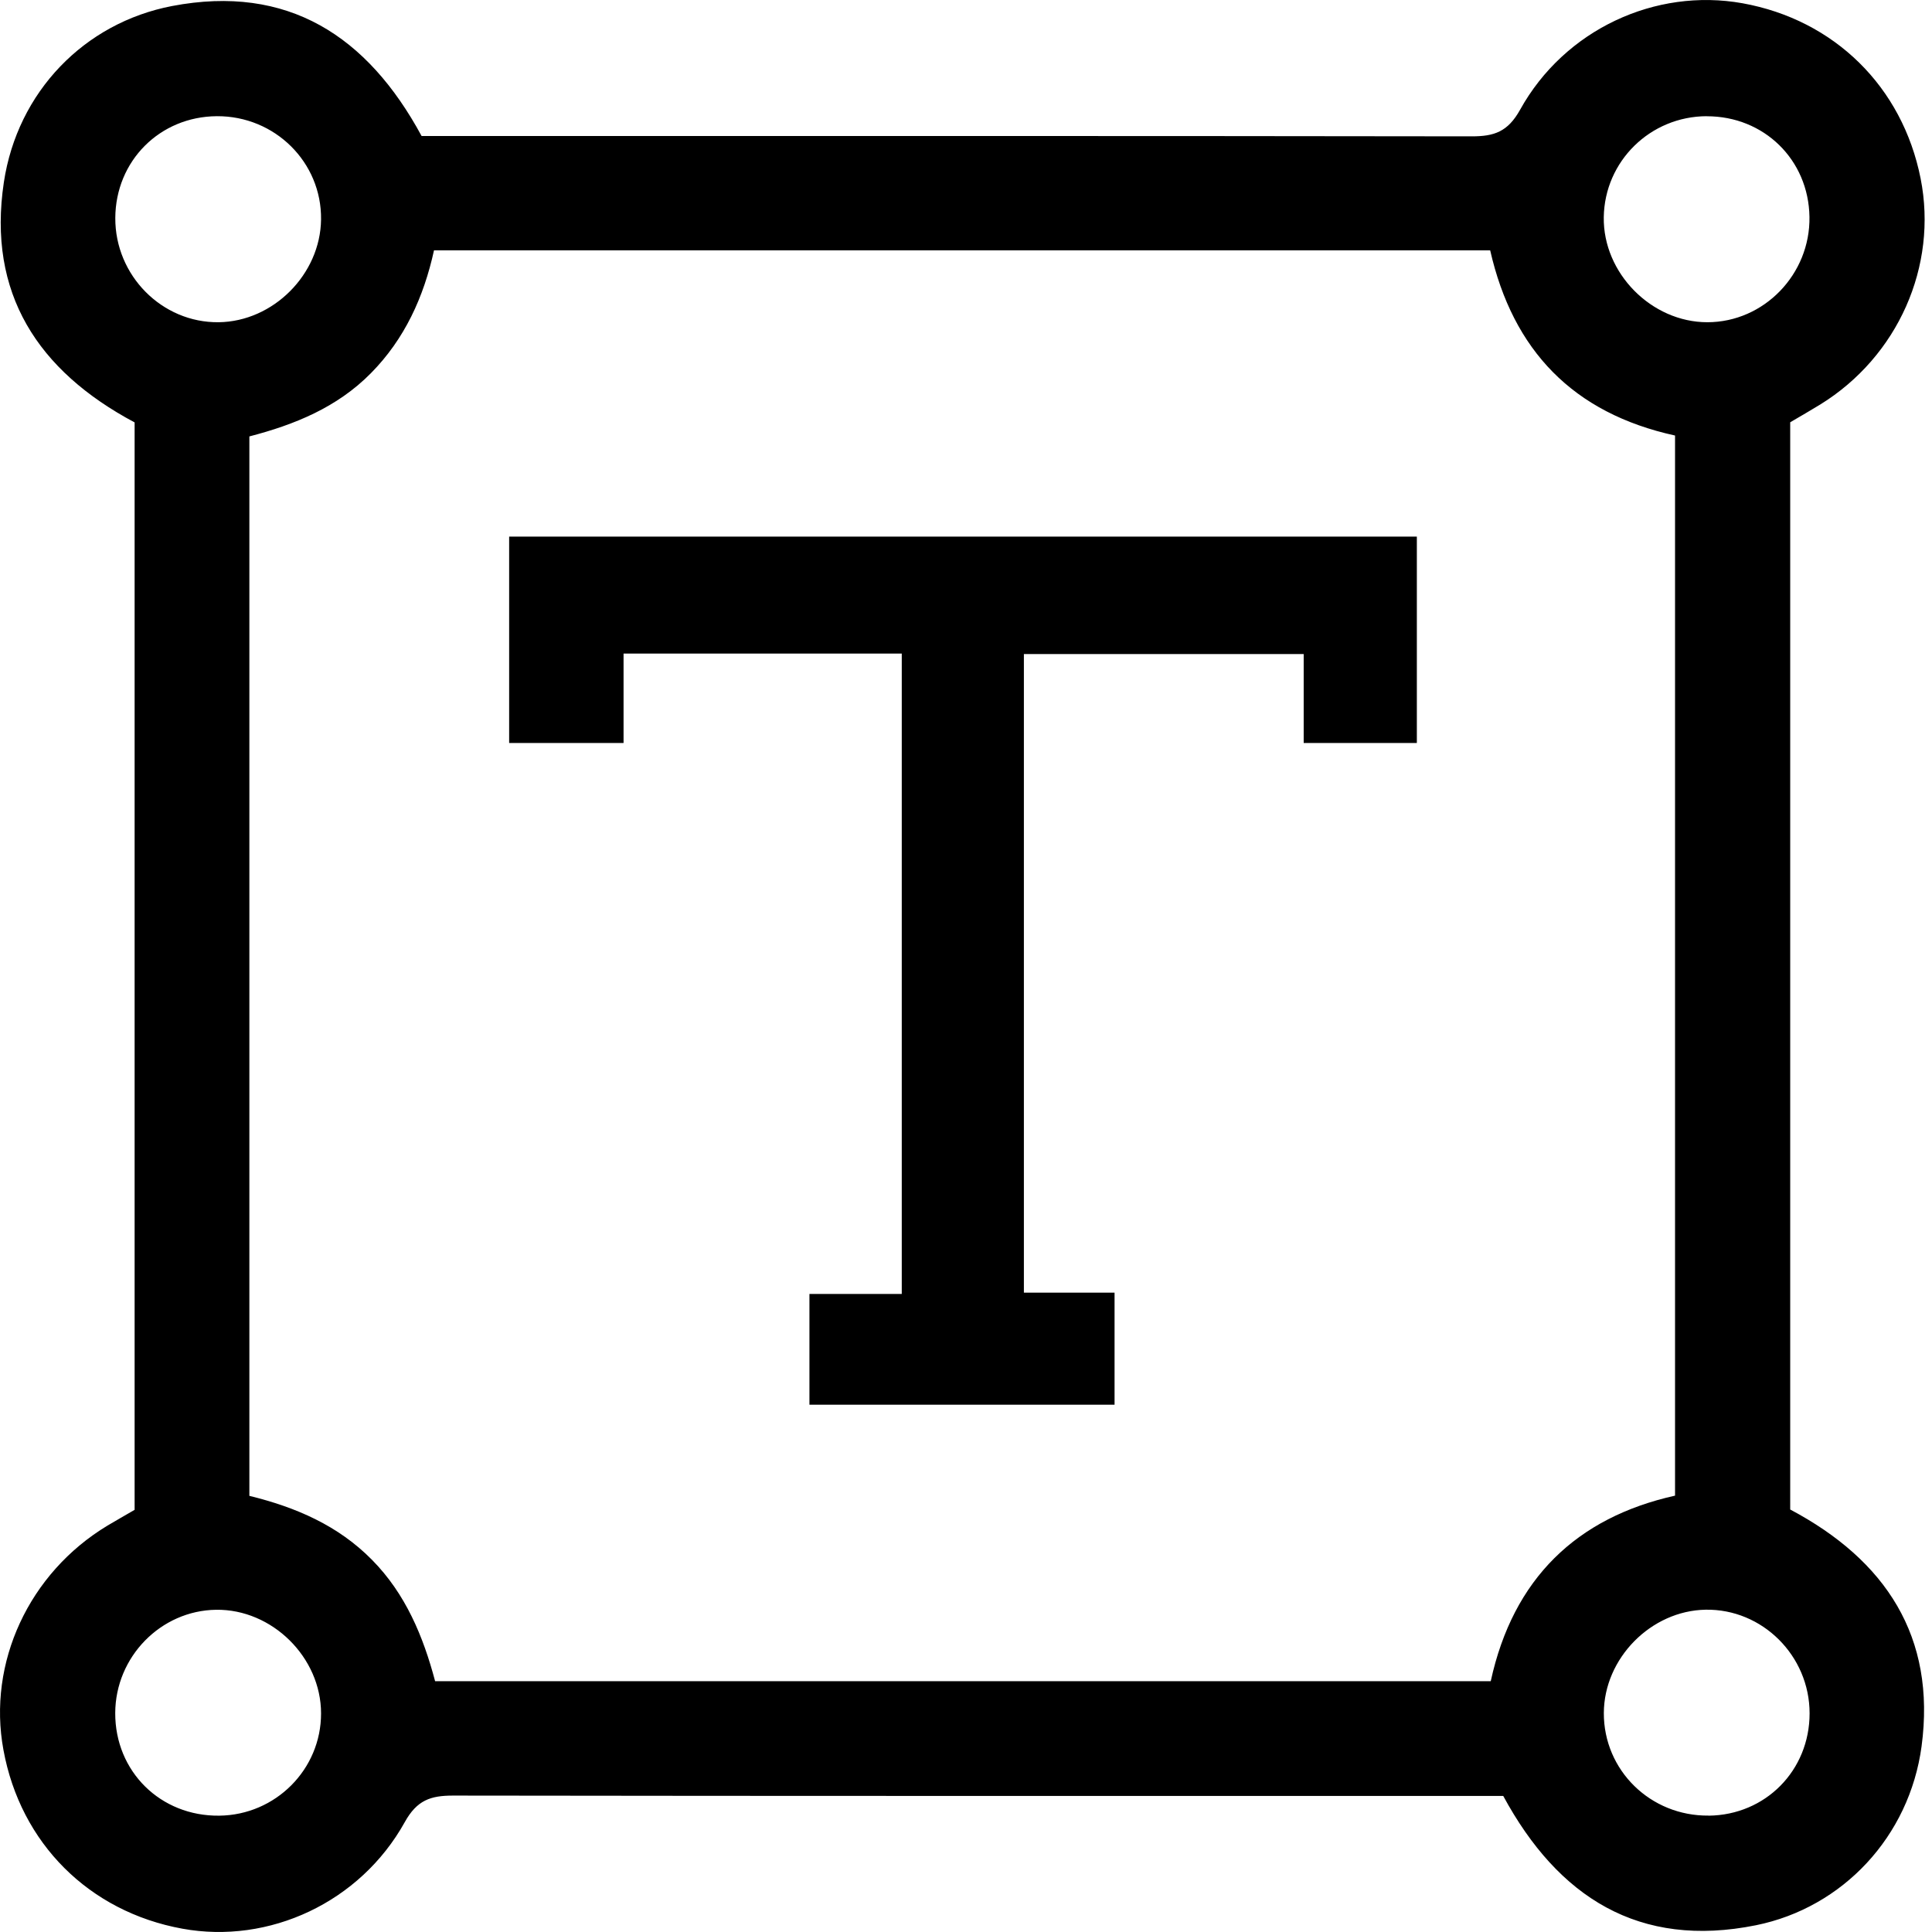
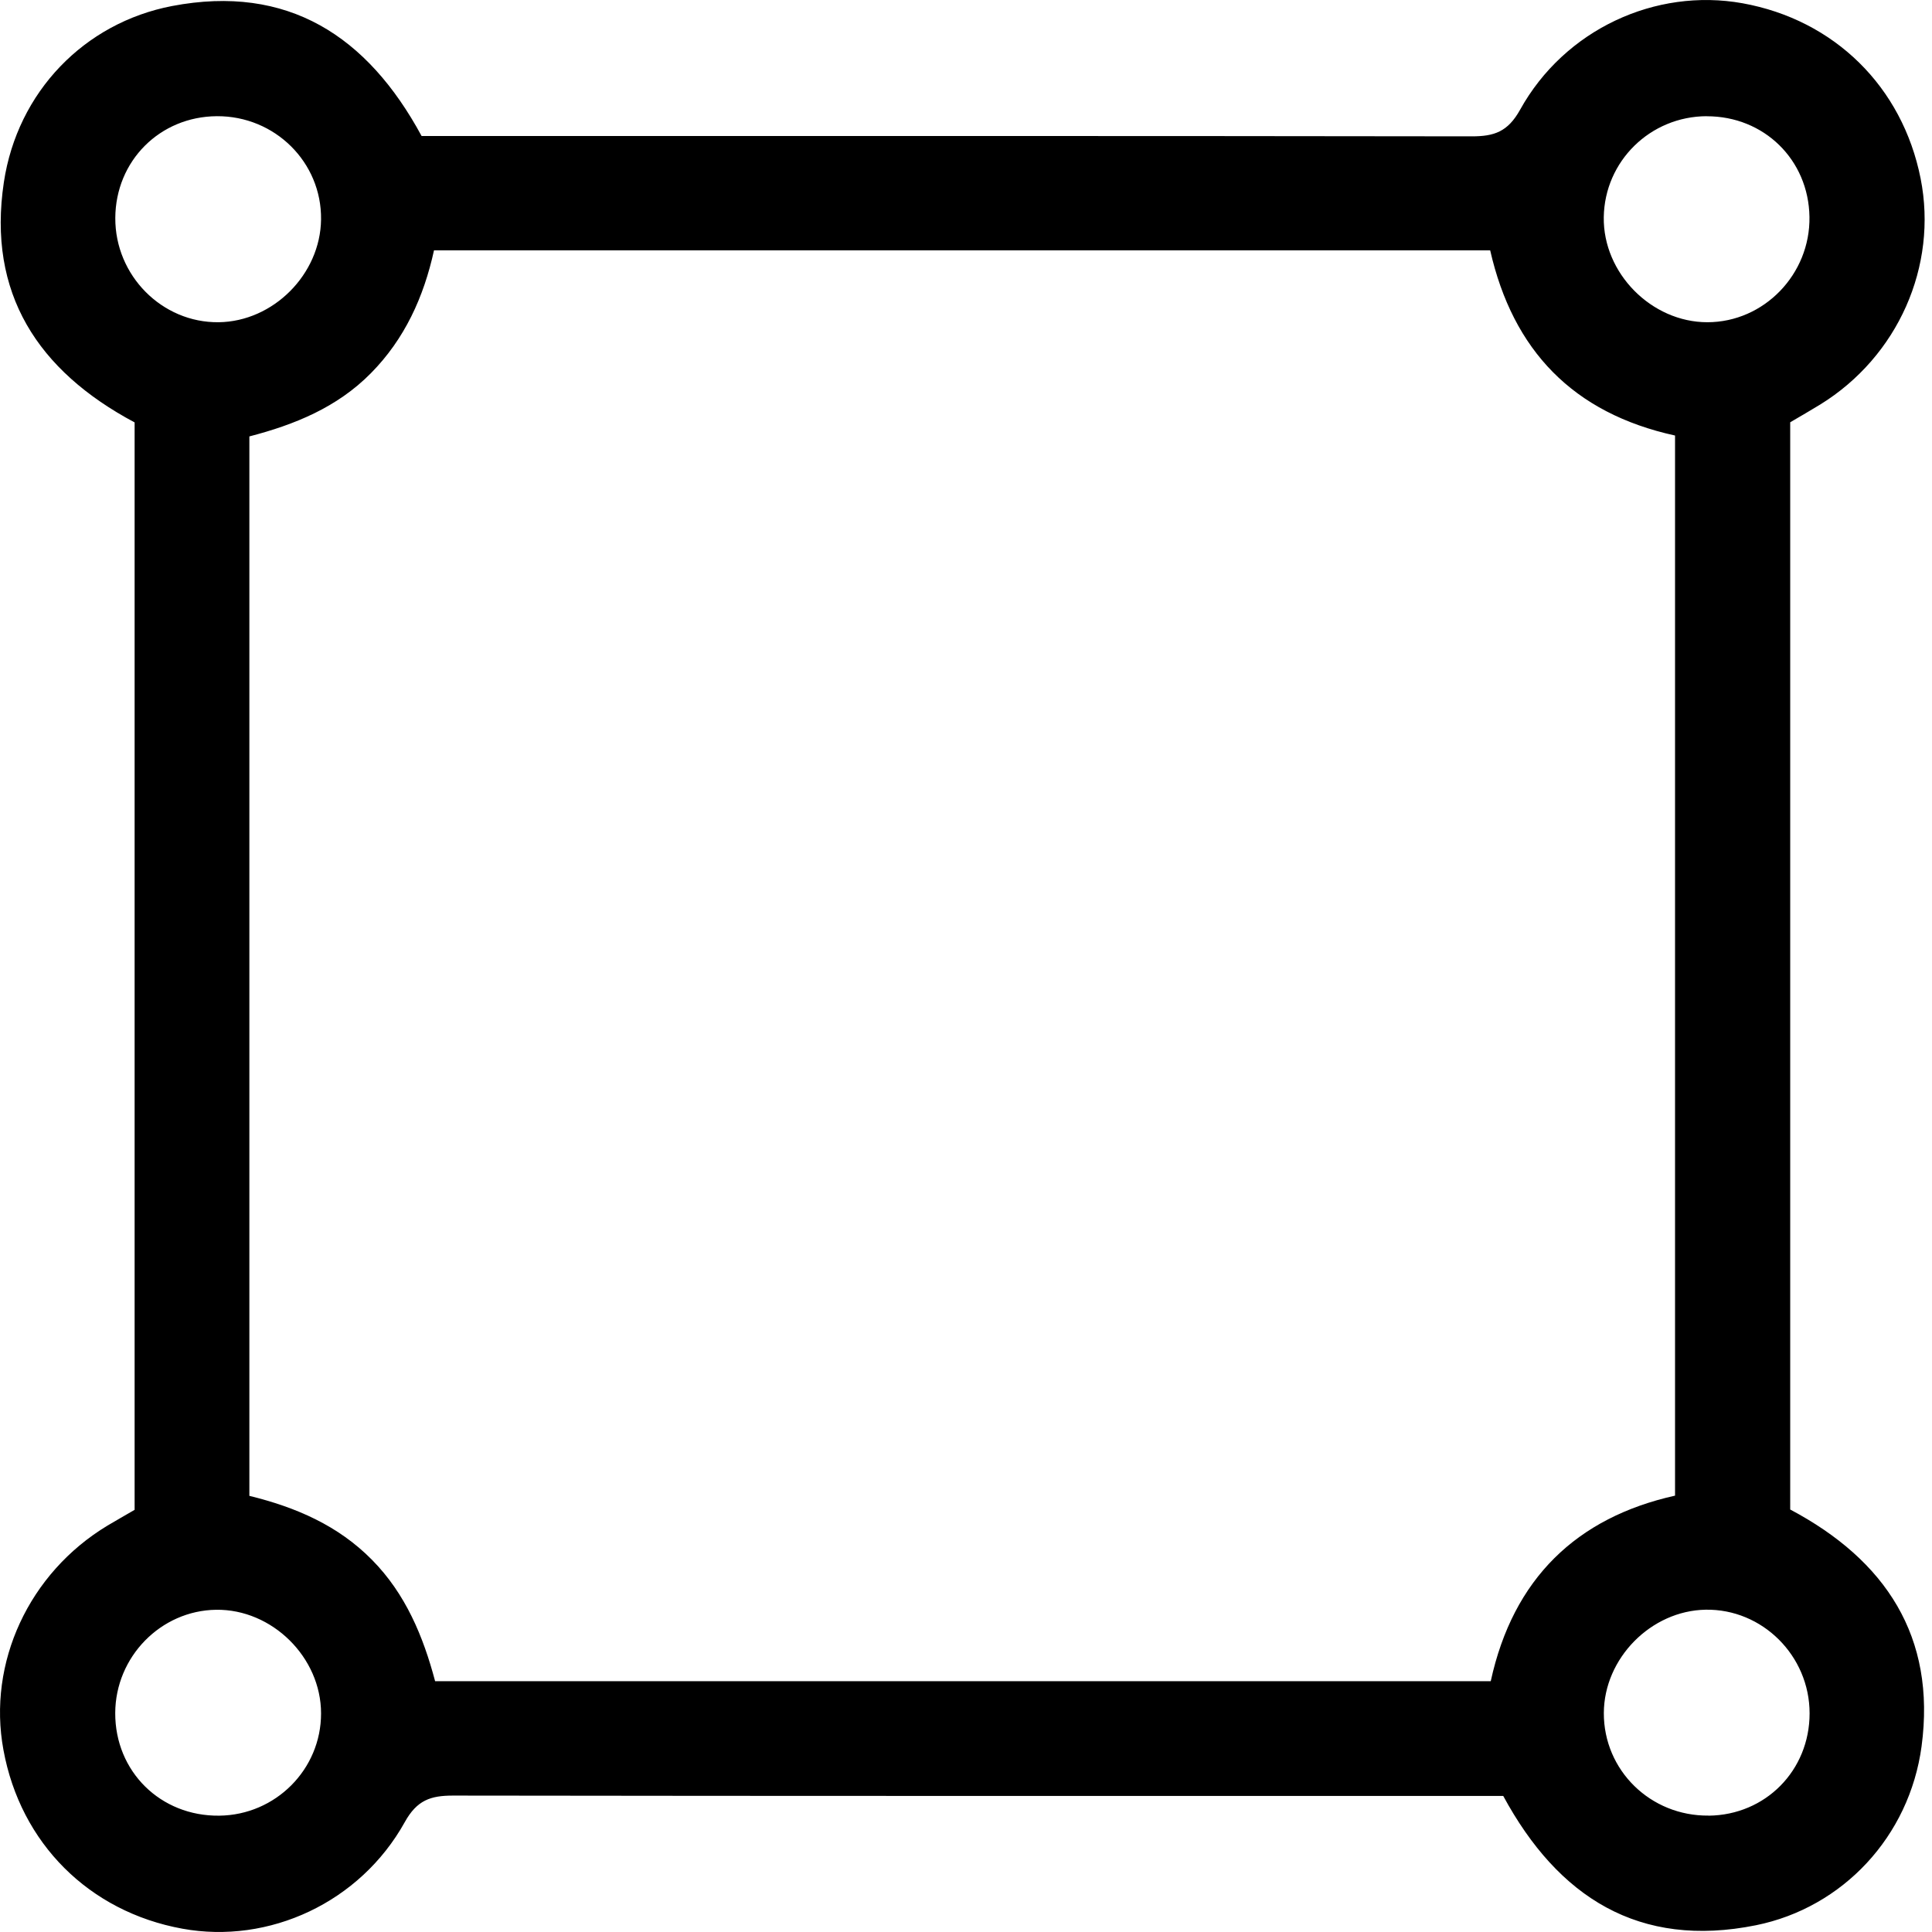
<svg xmlns="http://www.w3.org/2000/svg" width="28" height="28" viewBox="0 0 28 28" fill="none">
  <path d="M1.951 21.88V6.122C0.548 5.374 -0.186 4.25 0.056 2.641C0.253 1.334 1.22 0.331 2.495 0.087C4.17 -0.232 5.325 0.521 6.11 1.971C6.264 1.971 6.413 1.971 6.561 1.971C11.484 1.971 16.408 1.969 21.331 1.976C21.654 1.976 21.852 1.911 22.03 1.591C22.676 0.427 23.992 -0.179 25.253 0.047C26.585 0.287 27.571 1.257 27.835 2.587C28.087 3.857 27.506 5.167 26.381 5.862C26.241 5.948 26.098 6.03 25.945 6.12V21.877C27.329 22.611 28.061 23.722 27.849 25.308C27.673 26.616 26.707 27.647 25.449 27.902C23.755 28.244 22.582 27.498 21.786 26.028H21.335C16.411 26.028 11.487 26.03 6.565 26.023C6.242 26.023 6.043 26.088 5.866 26.408C5.218 27.573 3.898 28.181 2.643 27.952C1.291 27.706 0.298 26.715 0.05 25.362C-0.184 24.098 0.42 22.796 1.558 22.11C1.685 22.034 1.814 21.962 1.952 21.881L1.951 21.88ZM21.597 3.628H6.29C6.141 4.306 5.865 4.913 5.375 5.409C4.886 5.905 4.268 6.155 3.614 6.325V21.679C4.291 21.845 4.901 22.109 5.391 22.606C5.88 23.101 6.134 23.718 6.306 24.365H21.605C21.929 22.877 22.85 21.994 24.276 21.676V6.312C22.798 5.988 21.927 5.079 21.597 3.629V3.628ZM3.143 1.684C2.316 1.689 1.675 2.332 1.671 3.159C1.667 3.992 2.347 4.679 3.168 4.67C3.96 4.661 4.644 3.975 4.653 3.18C4.663 2.351 3.983 1.679 3.143 1.684ZM24.736 1.684C23.917 1.686 23.255 2.336 23.243 3.148C23.231 3.958 23.934 4.67 24.744 4.67C25.565 4.67 26.238 3.974 26.224 3.142C26.211 2.315 25.565 1.683 24.735 1.685L24.736 1.684ZM3.178 26.314C3.994 26.305 4.654 25.643 4.653 24.832C4.653 24.019 3.943 23.319 3.132 23.33C2.329 23.341 1.673 24.013 1.67 24.826C1.667 25.673 2.326 26.324 3.177 26.314H3.178ZM24.763 26.314C25.588 26.305 26.226 25.659 26.226 24.831C26.226 23.997 25.541 23.315 24.719 23.329C23.927 23.343 23.247 24.033 23.244 24.826C23.241 25.657 23.921 26.322 24.763 26.313V26.314Z" fill="black" />
-   <path d="M20.534 7.778V10.768H18.894V9.479H14.839V18.734H16.153V20.358H11.731V18.753H13.069V9.472H9.037V10.768H7.379V7.777H20.534V7.778Z" fill="black" />
</svg>